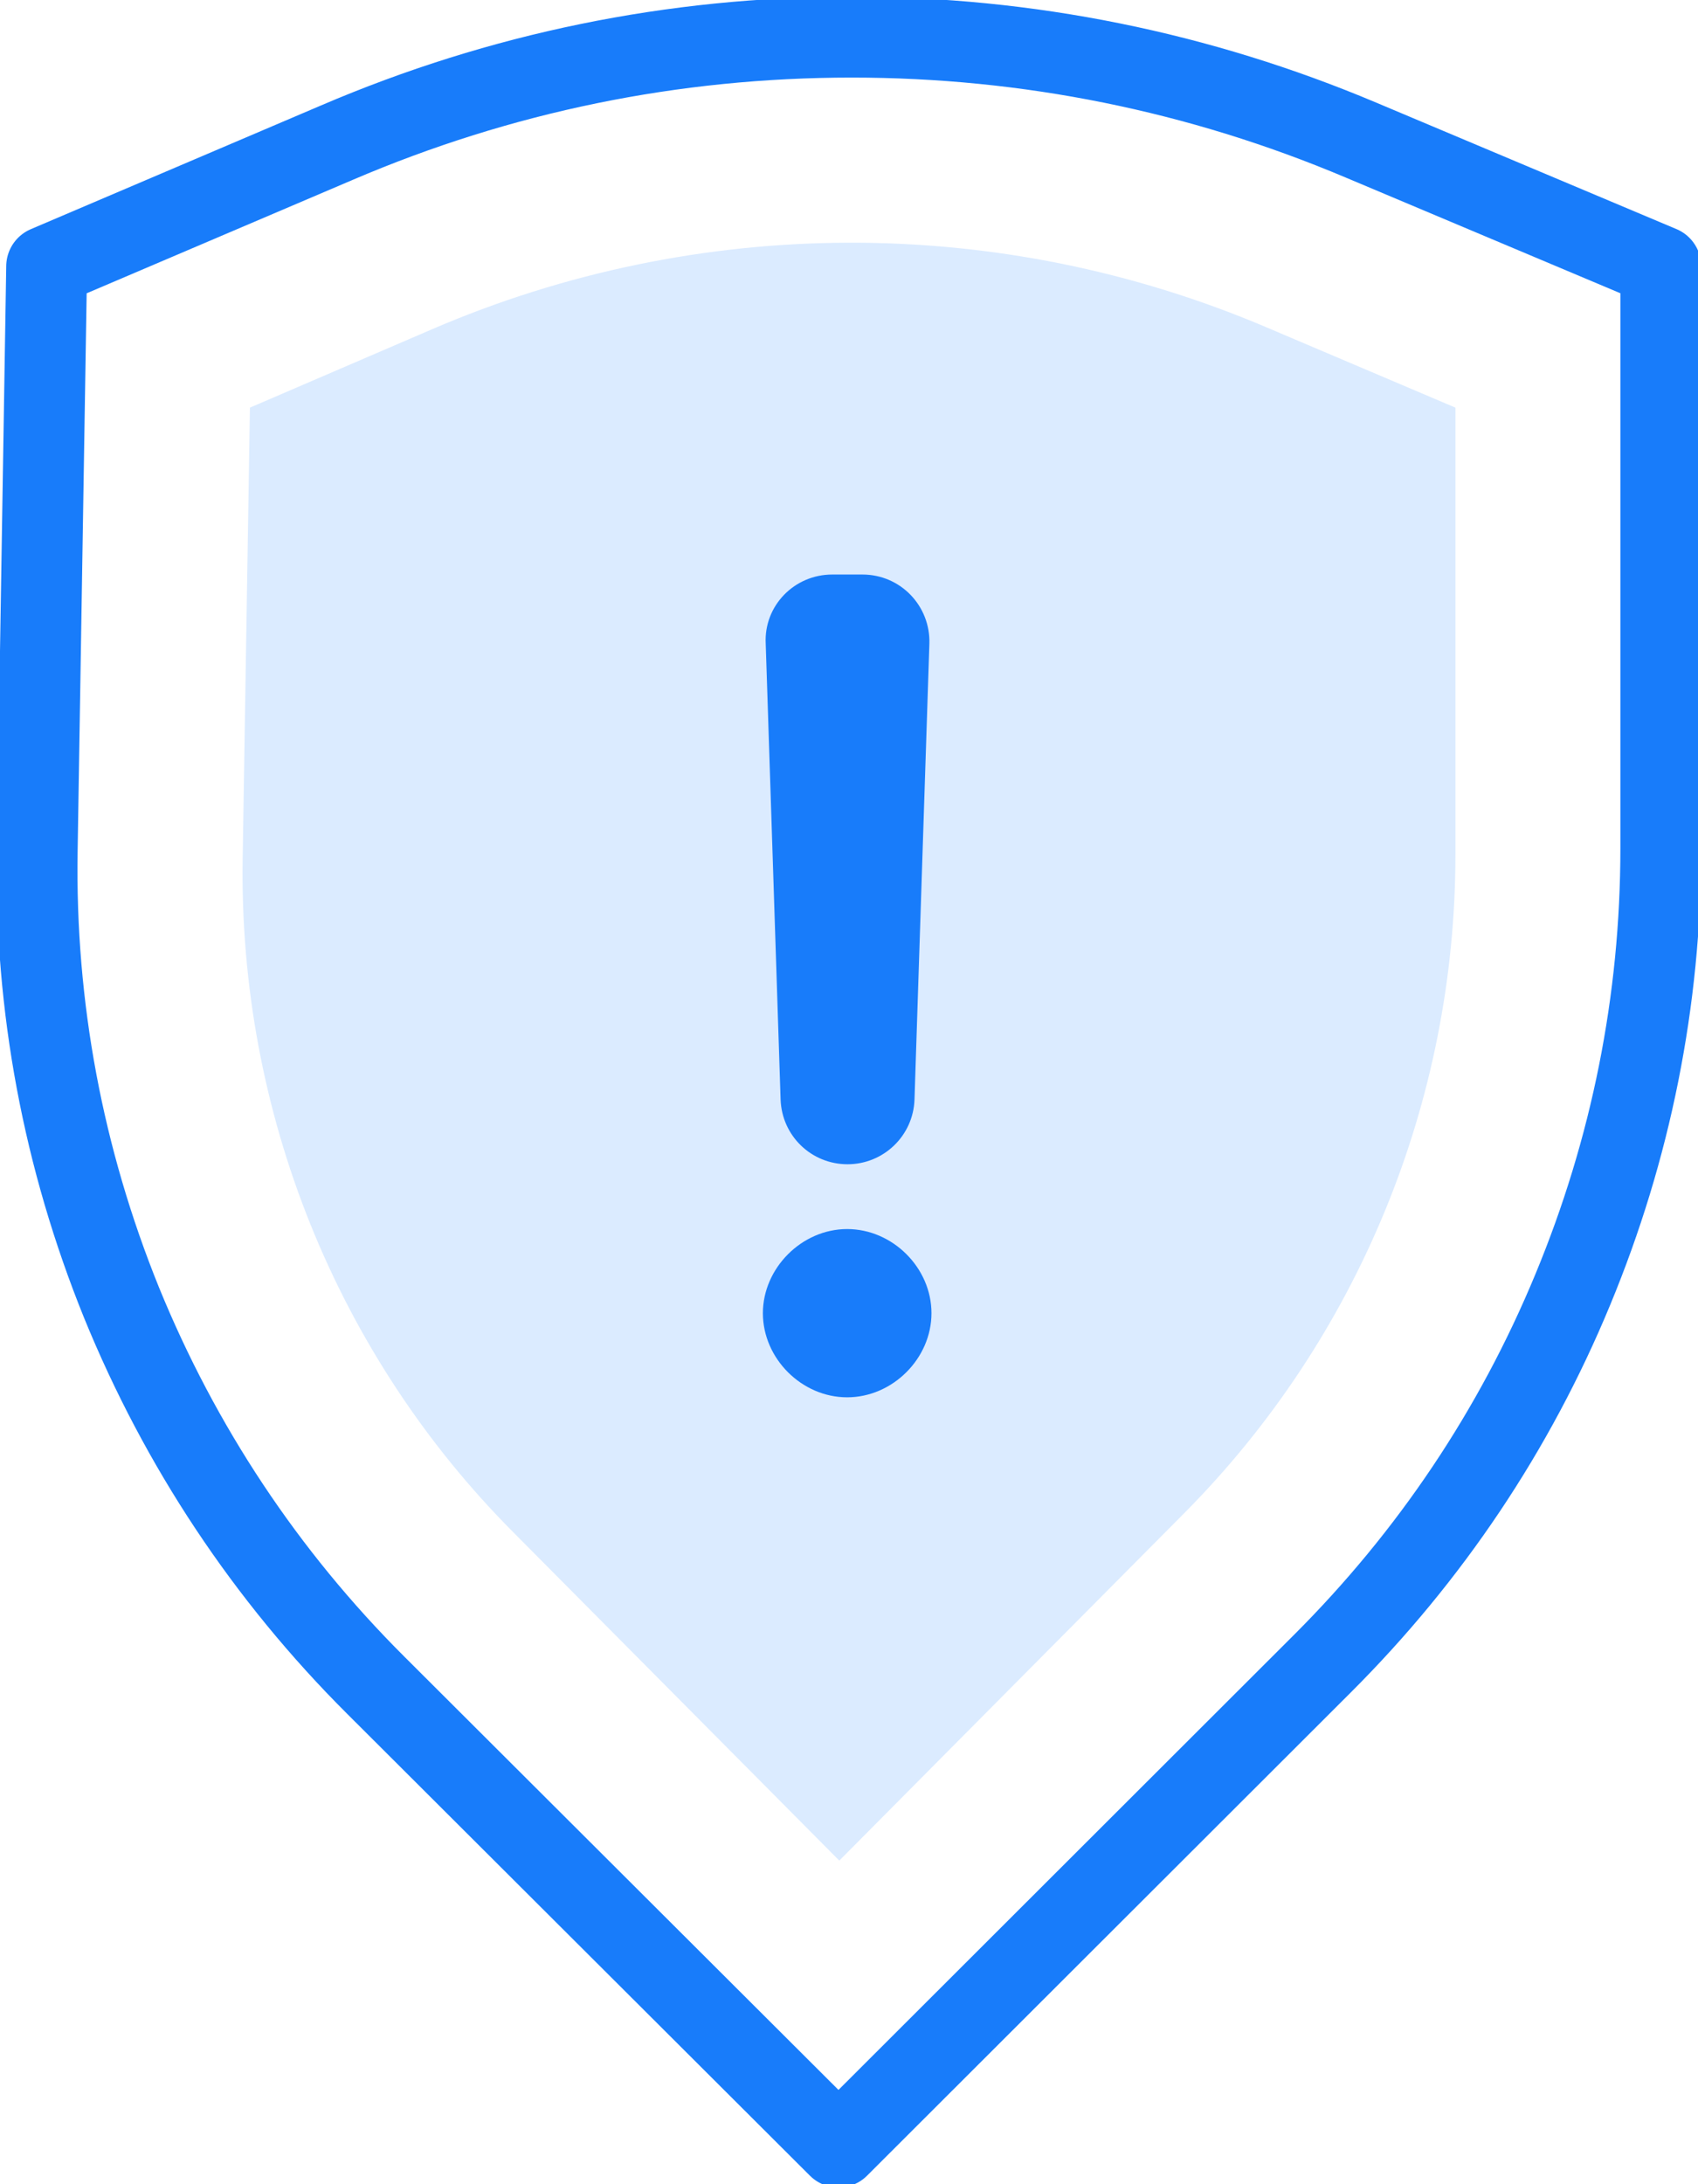
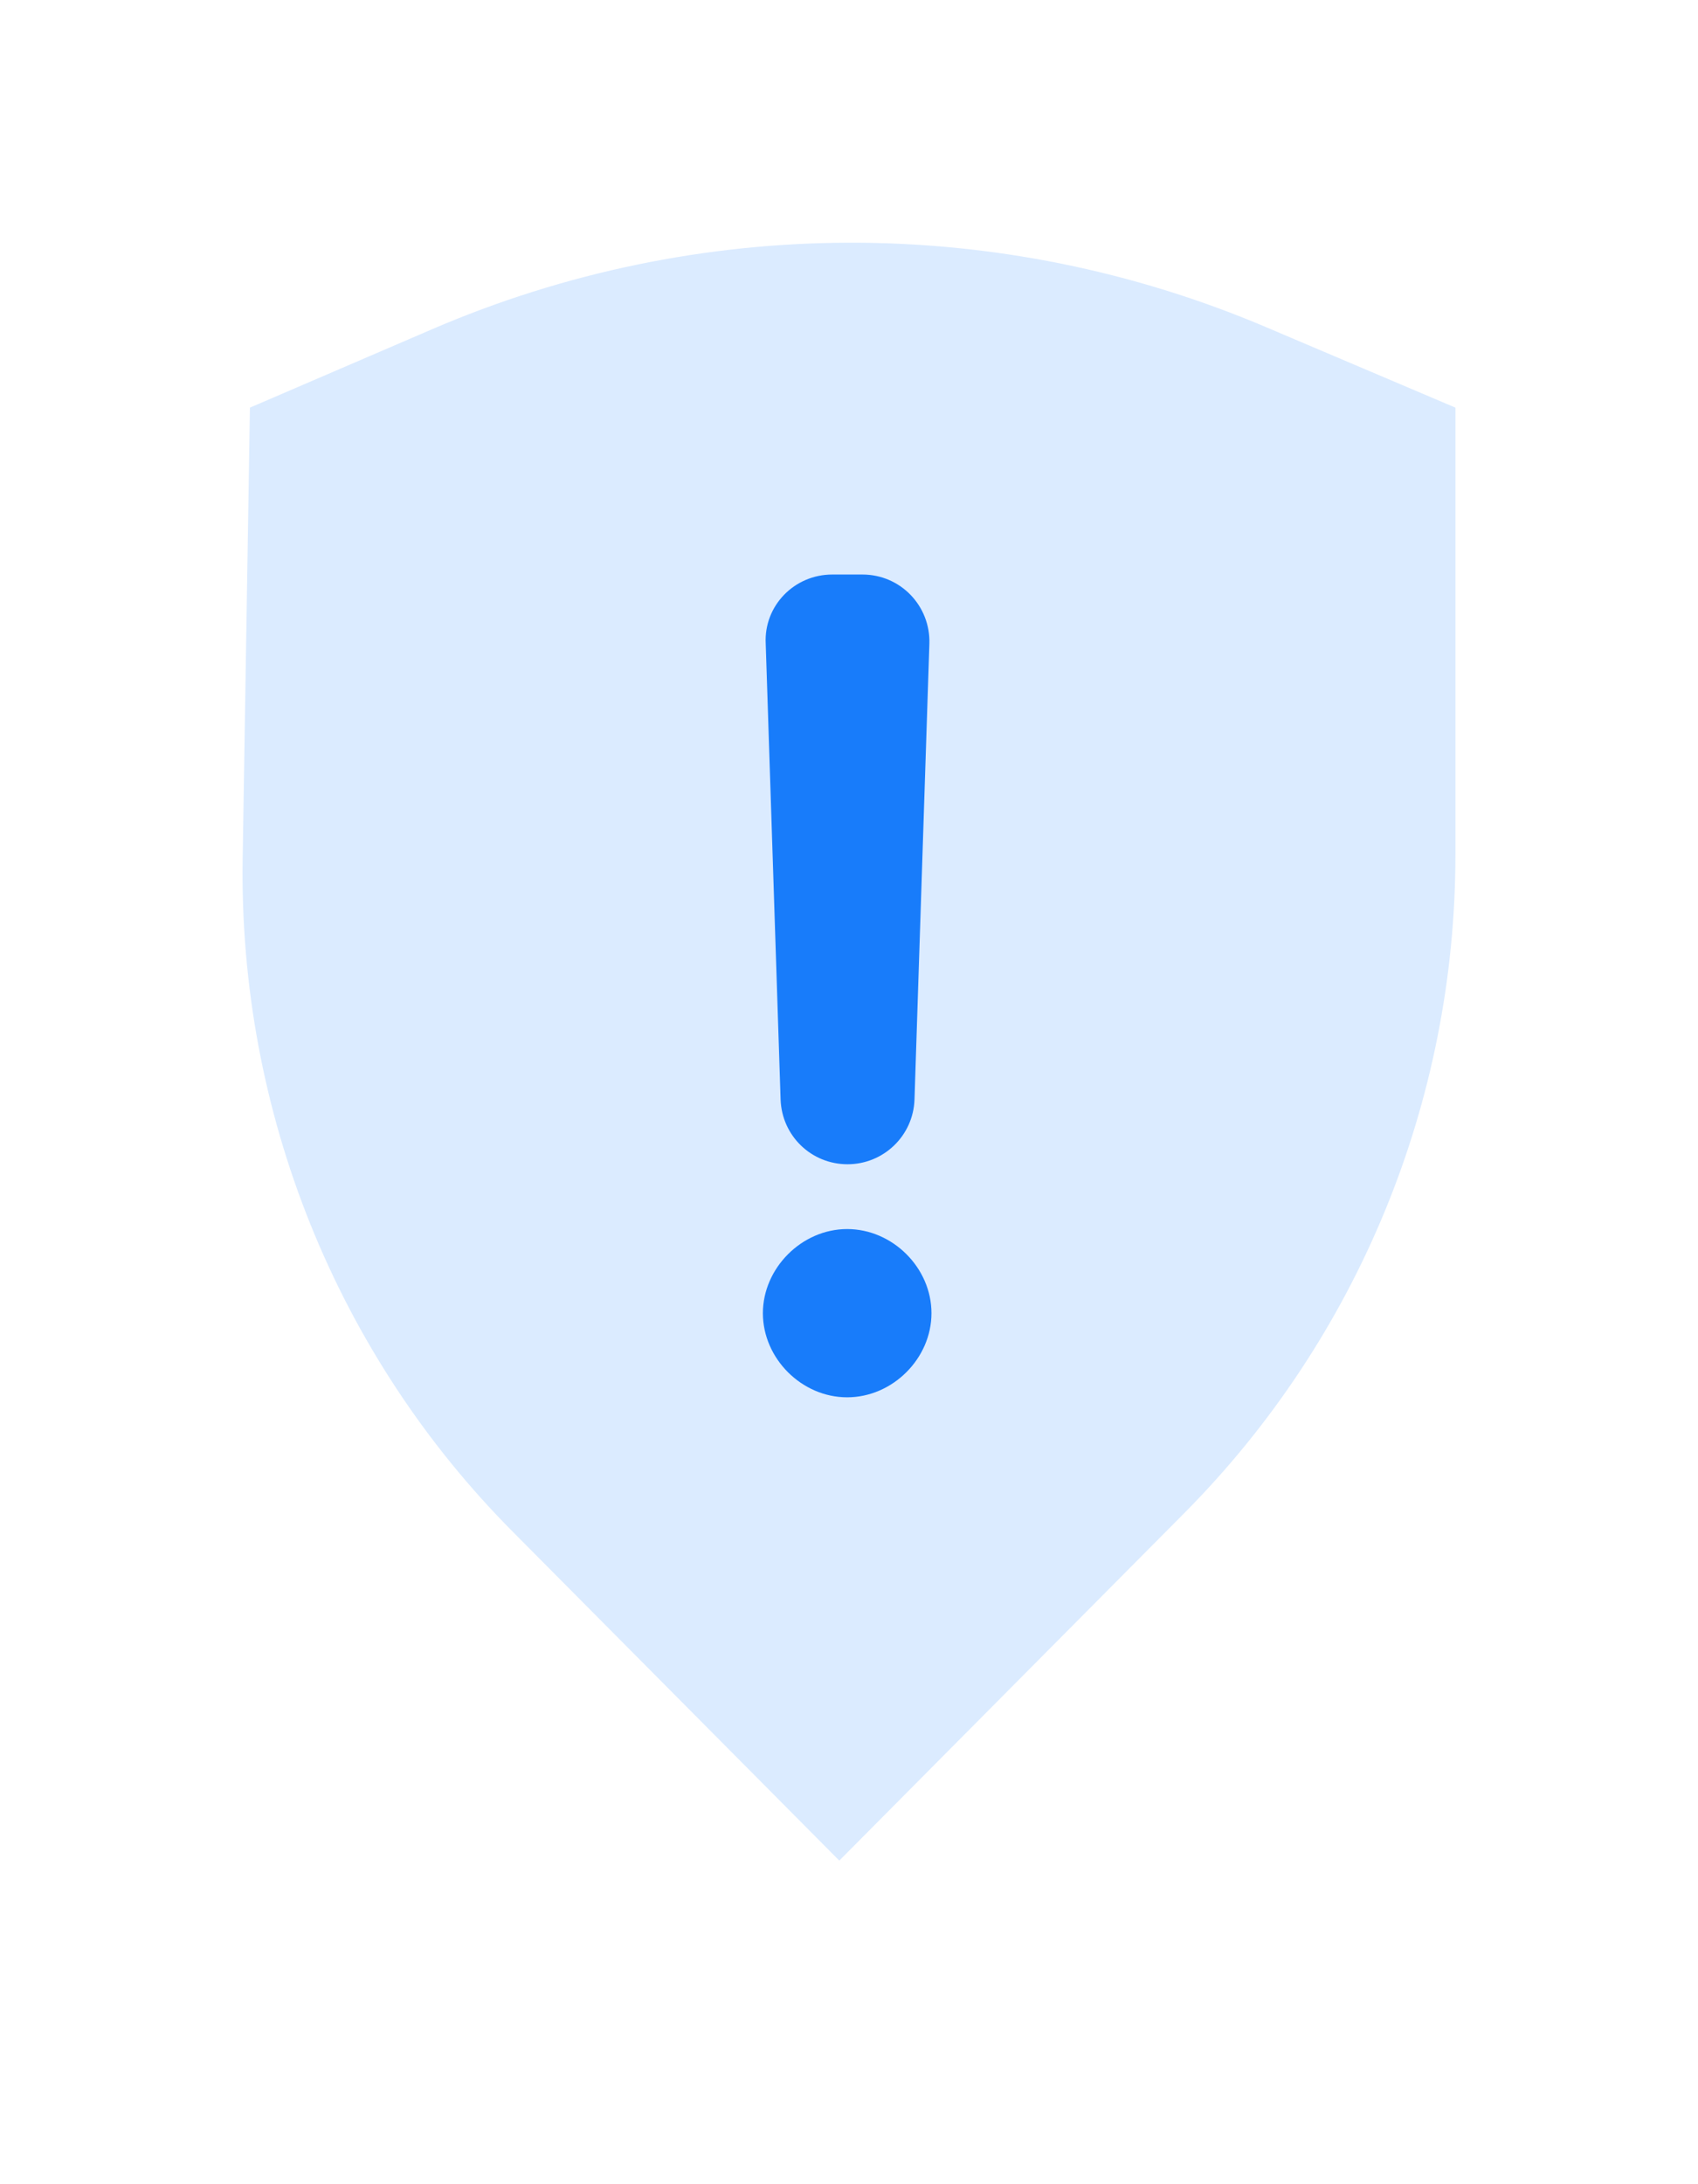
<svg xmlns="http://www.w3.org/2000/svg" width="21" height="27" viewBox="0 0 21 27" fill="none">
  <g clip-path="url(#clip0_2407_2773)">
-     <path d="M4.646 20.831C3.286 19.475 2.228 17.879 1.502 16.1C0.782 14.321 0.429 12.445 0.46 10.523L0.577 3.293L4.165 1.764C6.189 0.897 8.33 0.459 10.533 0.459C12.71 0.459 14.831 0.887 16.835 1.733L20.54 3.293V10.487C20.54 12.368 20.172 14.204 19.451 15.942C18.731 17.681 17.688 19.235 16.354 20.566L10.37 26.541L4.646 20.831Z" stroke="#187CFA" stroke-miterlimit="10" stroke-linecap="round" stroke-linejoin="round" />
    <path d="M3.091 5.039L5.339 4.072C8.634 2.652 12.363 2.642 15.667 4.048L18 5.039V10.562C18 13.617 16.793 16.543 14.649 18.702L10.38 23L6.352 18.945C4.161 16.748 2.954 13.741 3.001 10.624L3.091 5.039Z" fill="#DBEBFF" />
    <path d="M10.293 7.102H10.666C11.136 7.102 11.509 7.489 11.494 7.958L11.31 13.592C11.295 14.04 10.927 14.392 10.482 14.392C10.033 14.392 9.67 14.04 9.654 13.592L9.47 7.958C9.445 7.489 9.823 7.102 10.293 7.102ZM10.477 15.193C11.039 15.193 11.52 15.672 11.52 16.233C11.52 16.793 11.039 17.273 10.477 17.273C9.915 17.273 9.435 16.793 9.435 16.233C9.435 15.677 9.915 15.193 10.477 15.193Z" fill="#187CFA" />
  </g>
  <defs>
    <clipPath id="clip0_2407_2773">
      <rect width="21" height="27" fill="white" />
    </clipPath>
  </defs>
</svg>